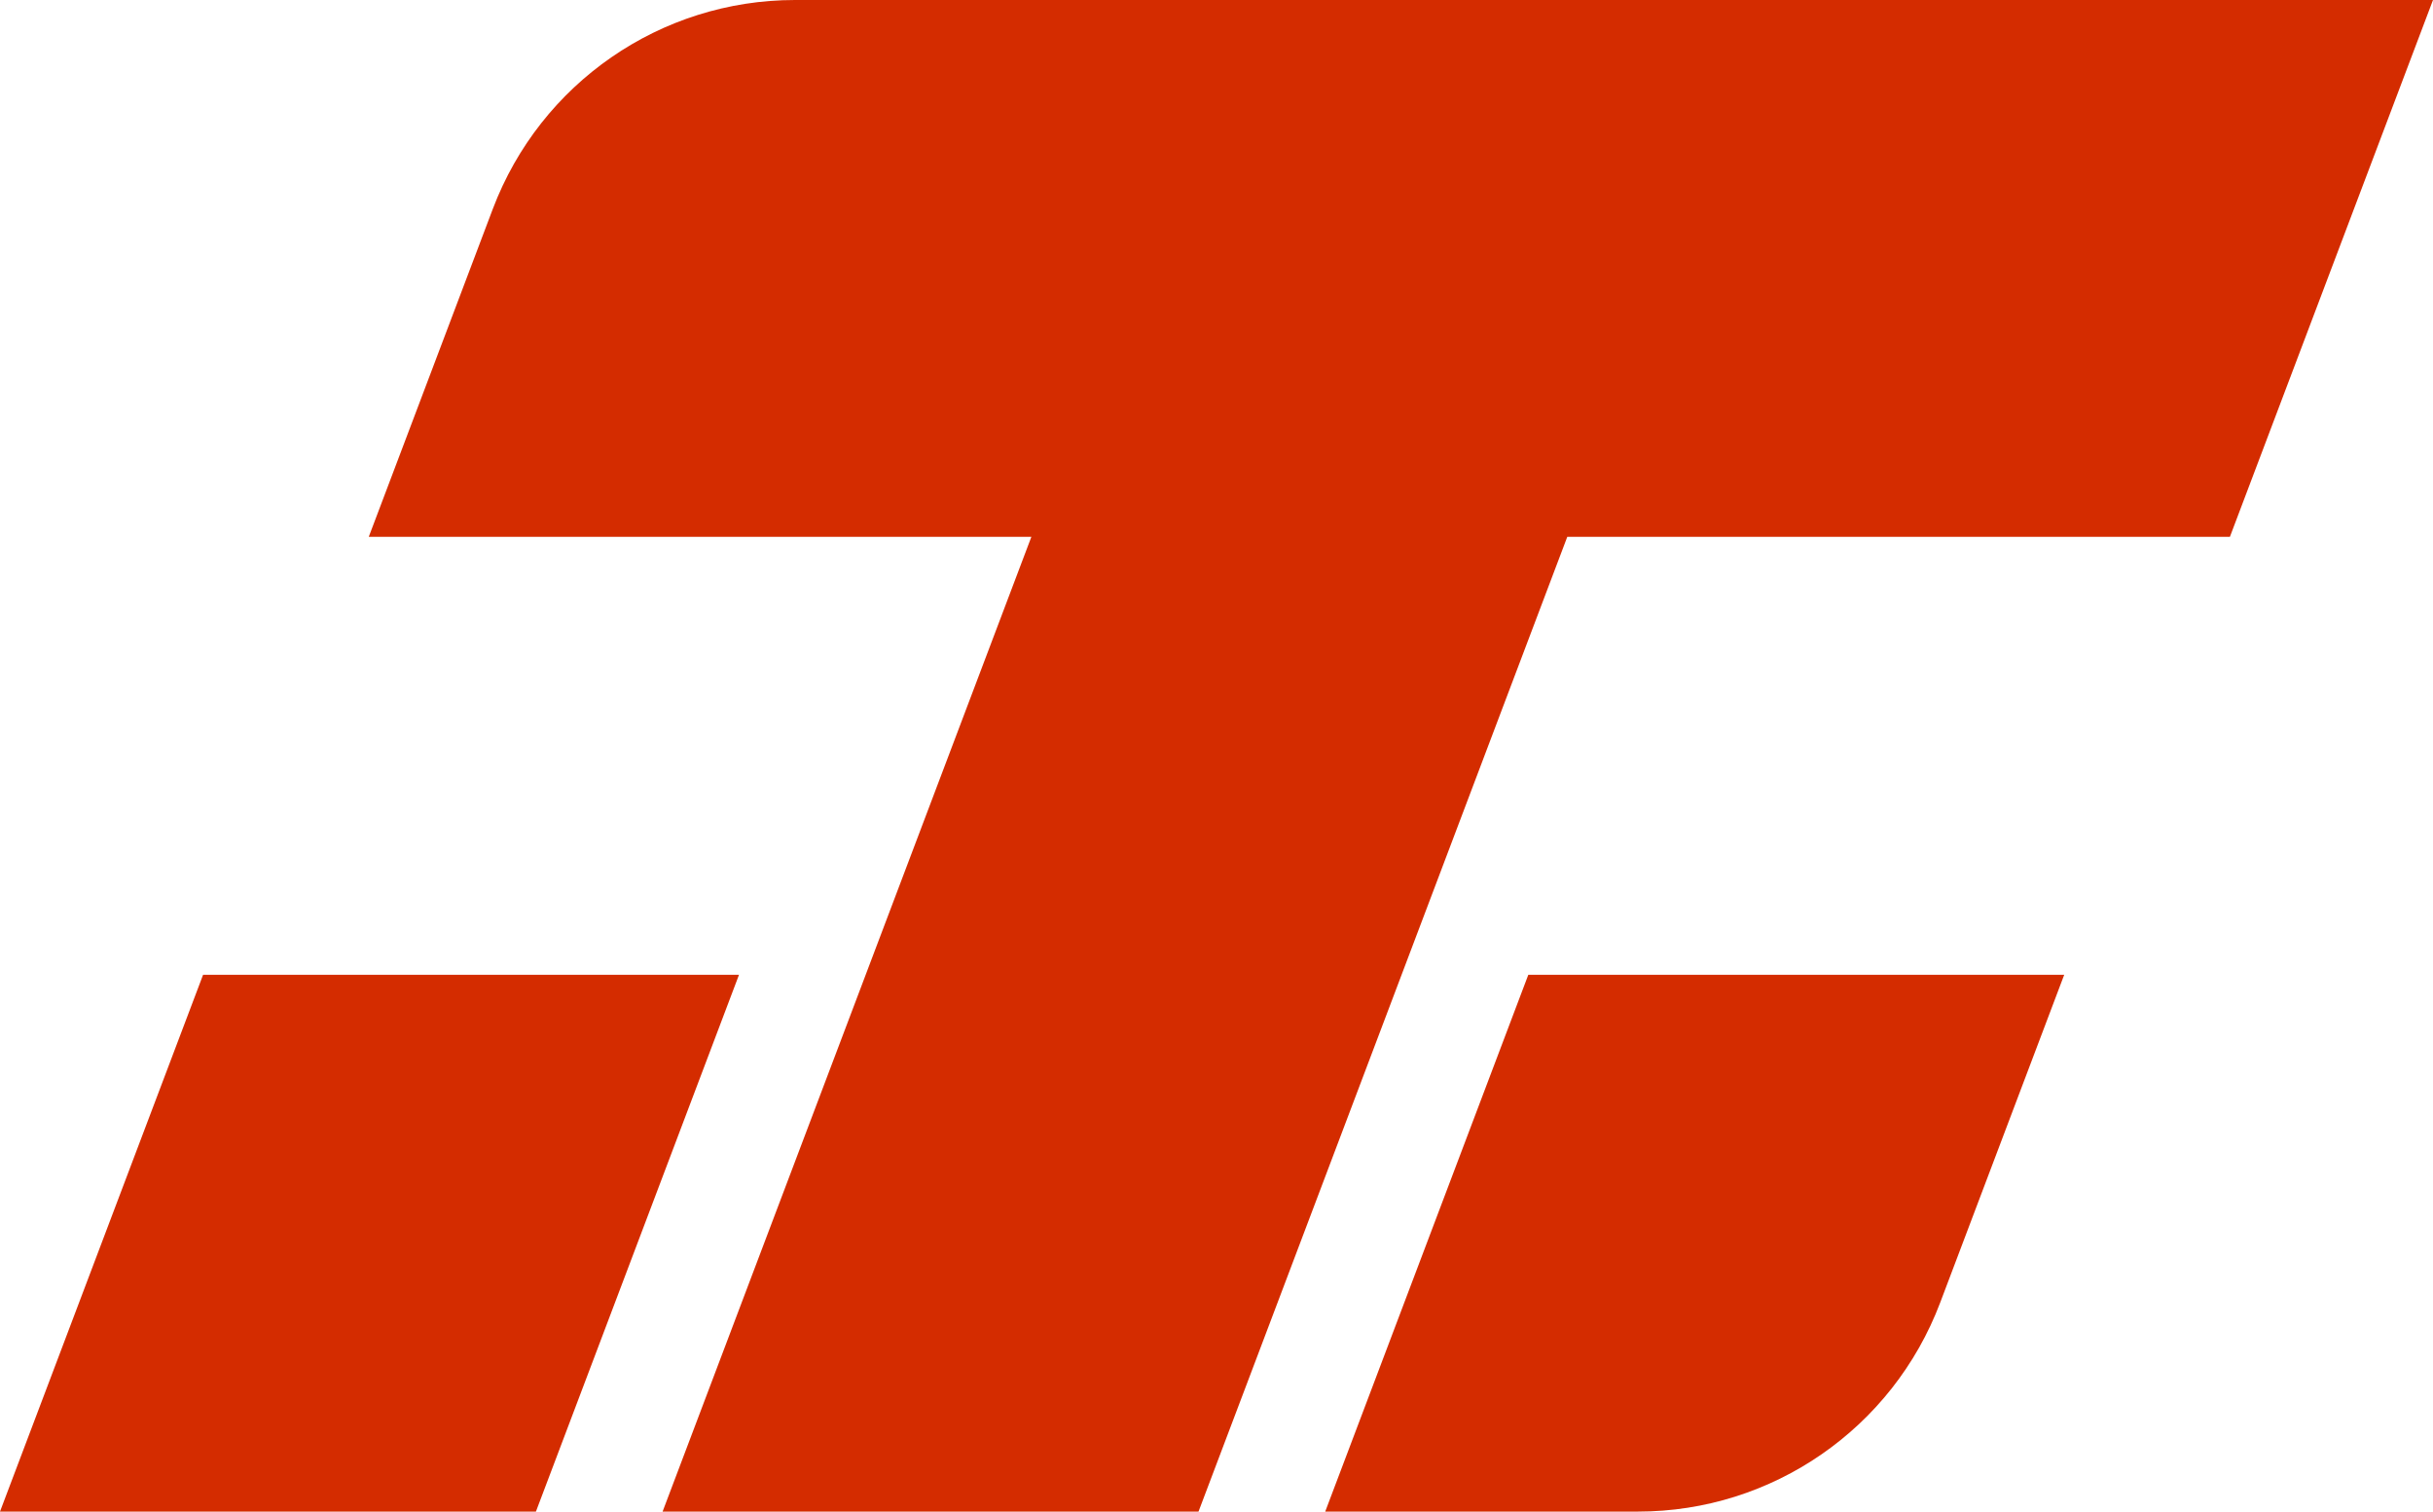
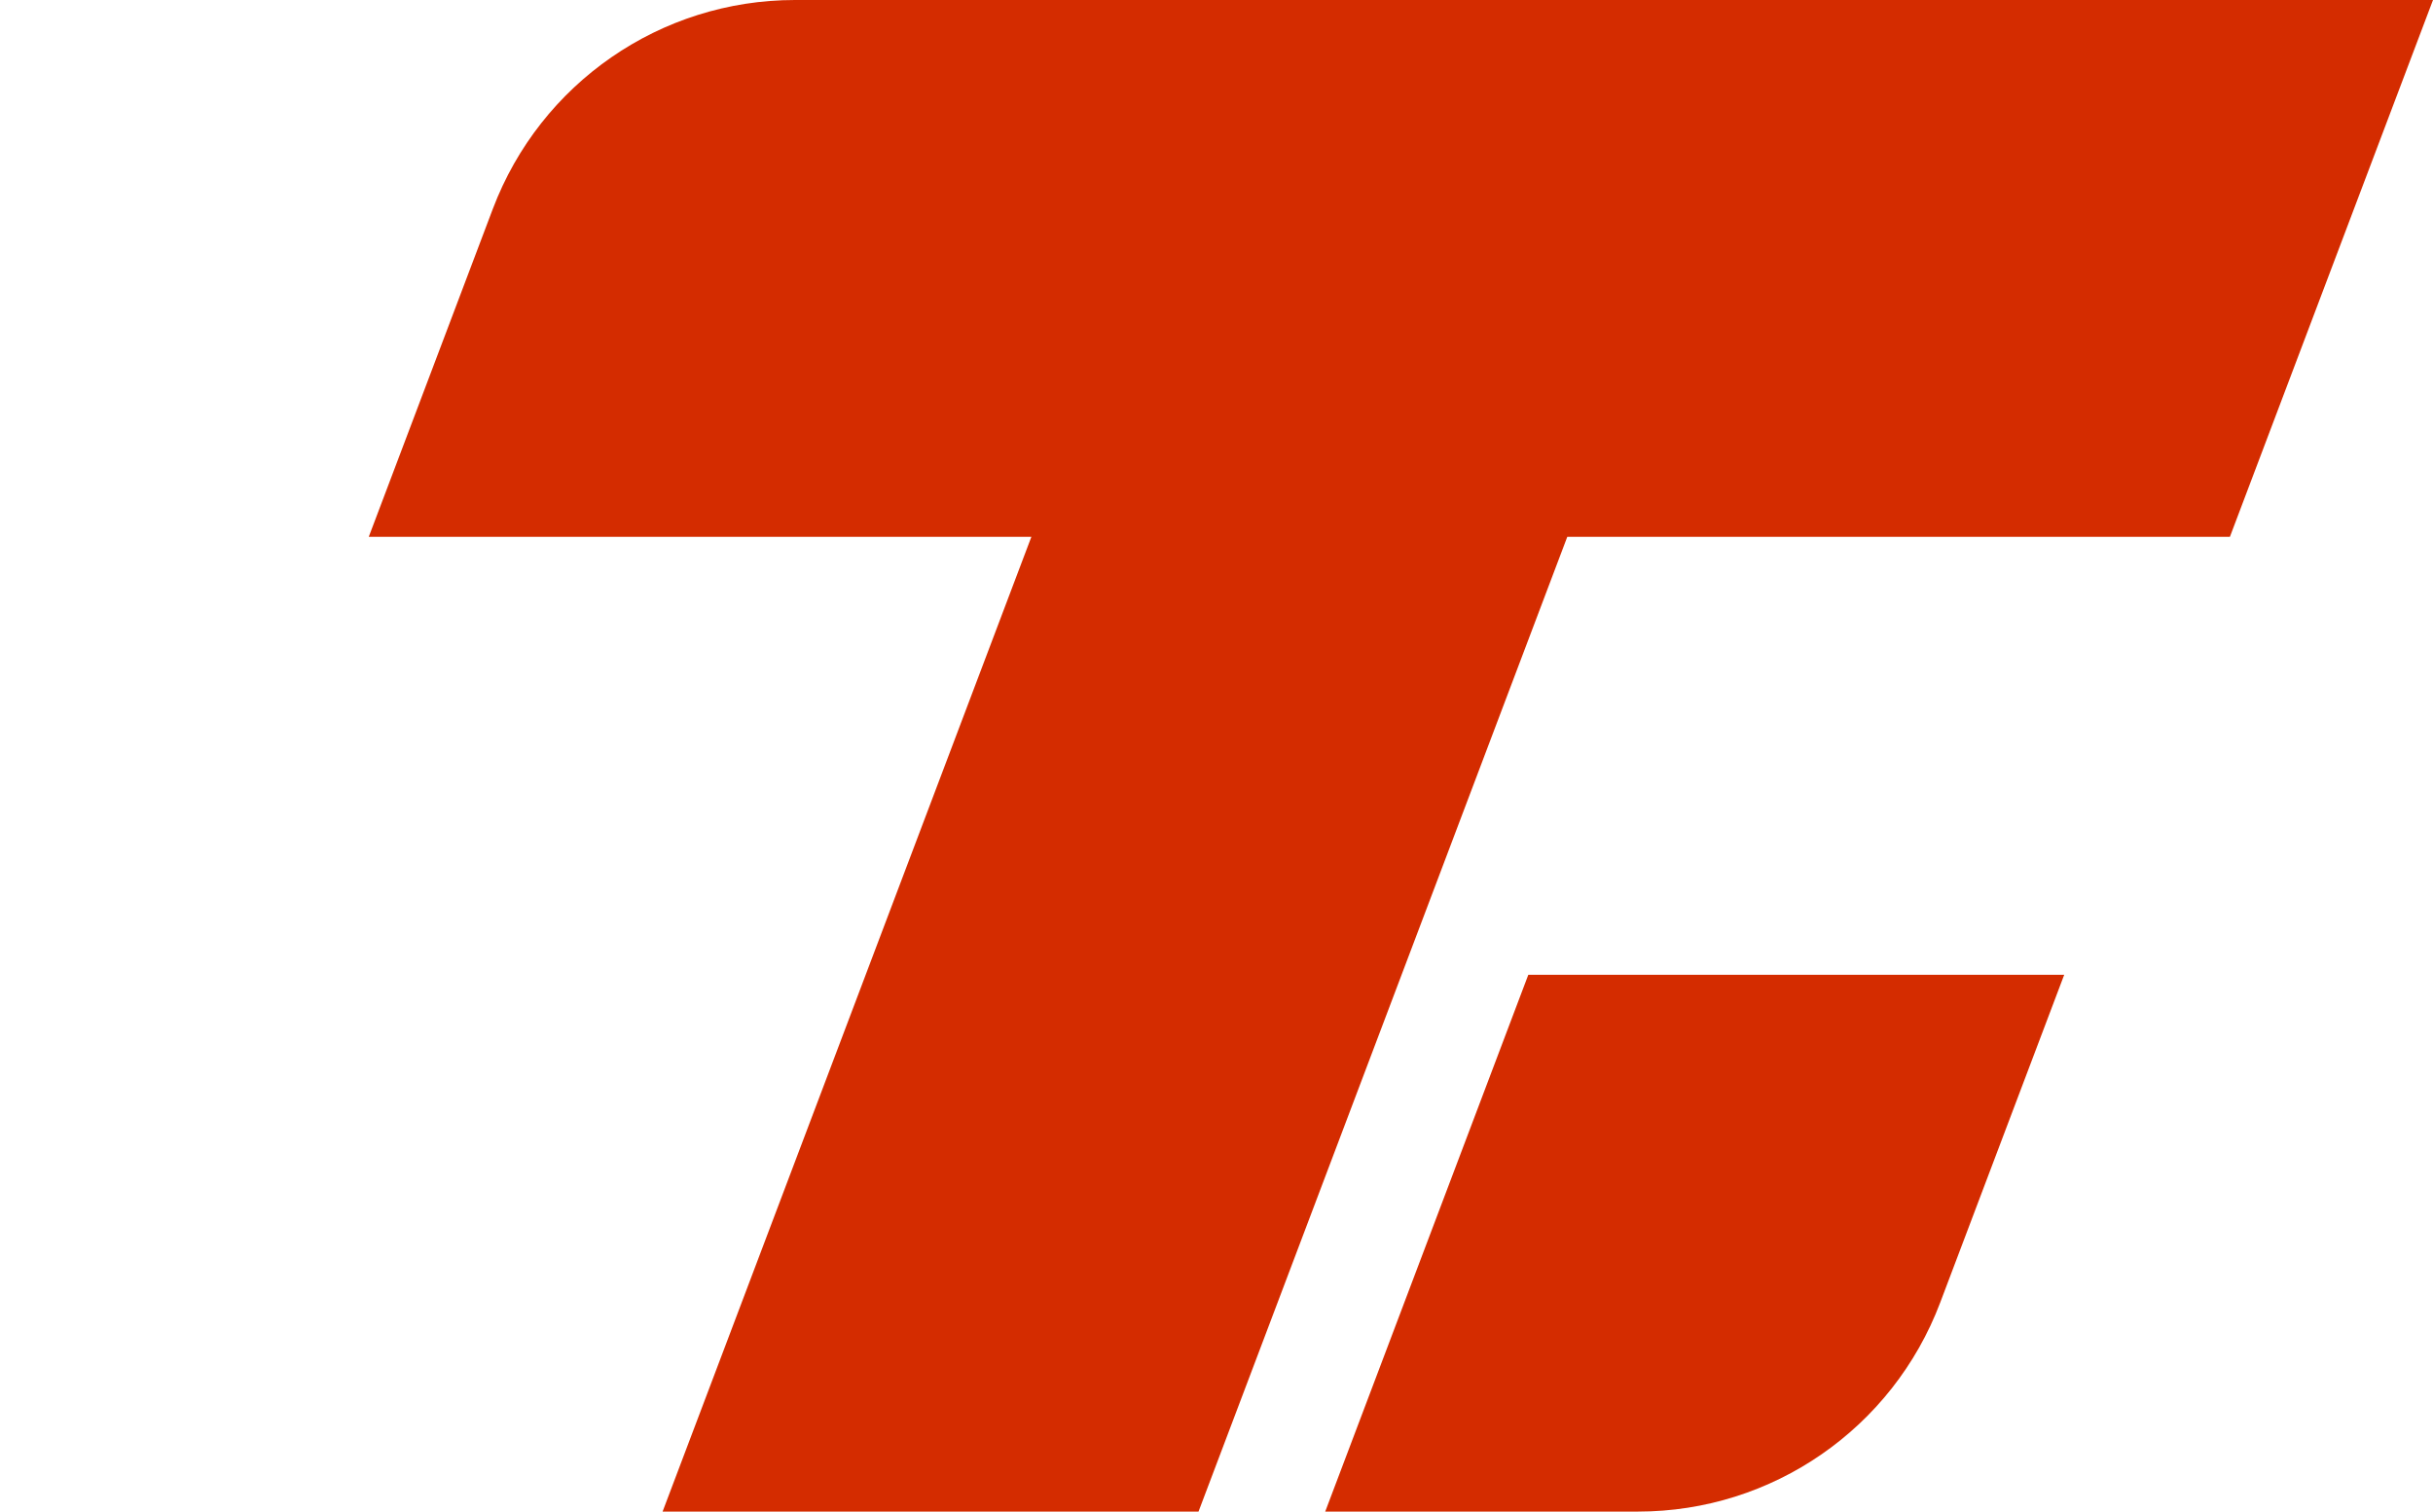
<svg xmlns="http://www.w3.org/2000/svg" width="140" height="87" viewBox="0 0 140 87" fill="none">
  <g clip-path="url(#clip0_65_19690)">
-     <path d="M11.686 56.104L0 87H30.838L42.524 56.104H11.686Z" fill="#D42C00" />
    <path d="M76.256 87H94.257C101.983 87 108.904 82.212 111.642 74.974L118.779 56.104H87.942L76.256 87Z" fill="#D42C00" />
    <path d="M45.742 1.40677e-06C38.016 1.40677e-06 31.095 4.787 28.357 12.026L21.22 30.896H59.348L38.127 87H68.965L90.185 30.896H128.314L140 1.40677e-06H45.742Z" fill="#D42C00" />
  </g>
  <defs>
    <clipPath id="clip0_65_19690">
      <rect width="140" height="87" fill="white" />
    </clipPath>
  </defs>
</svg>